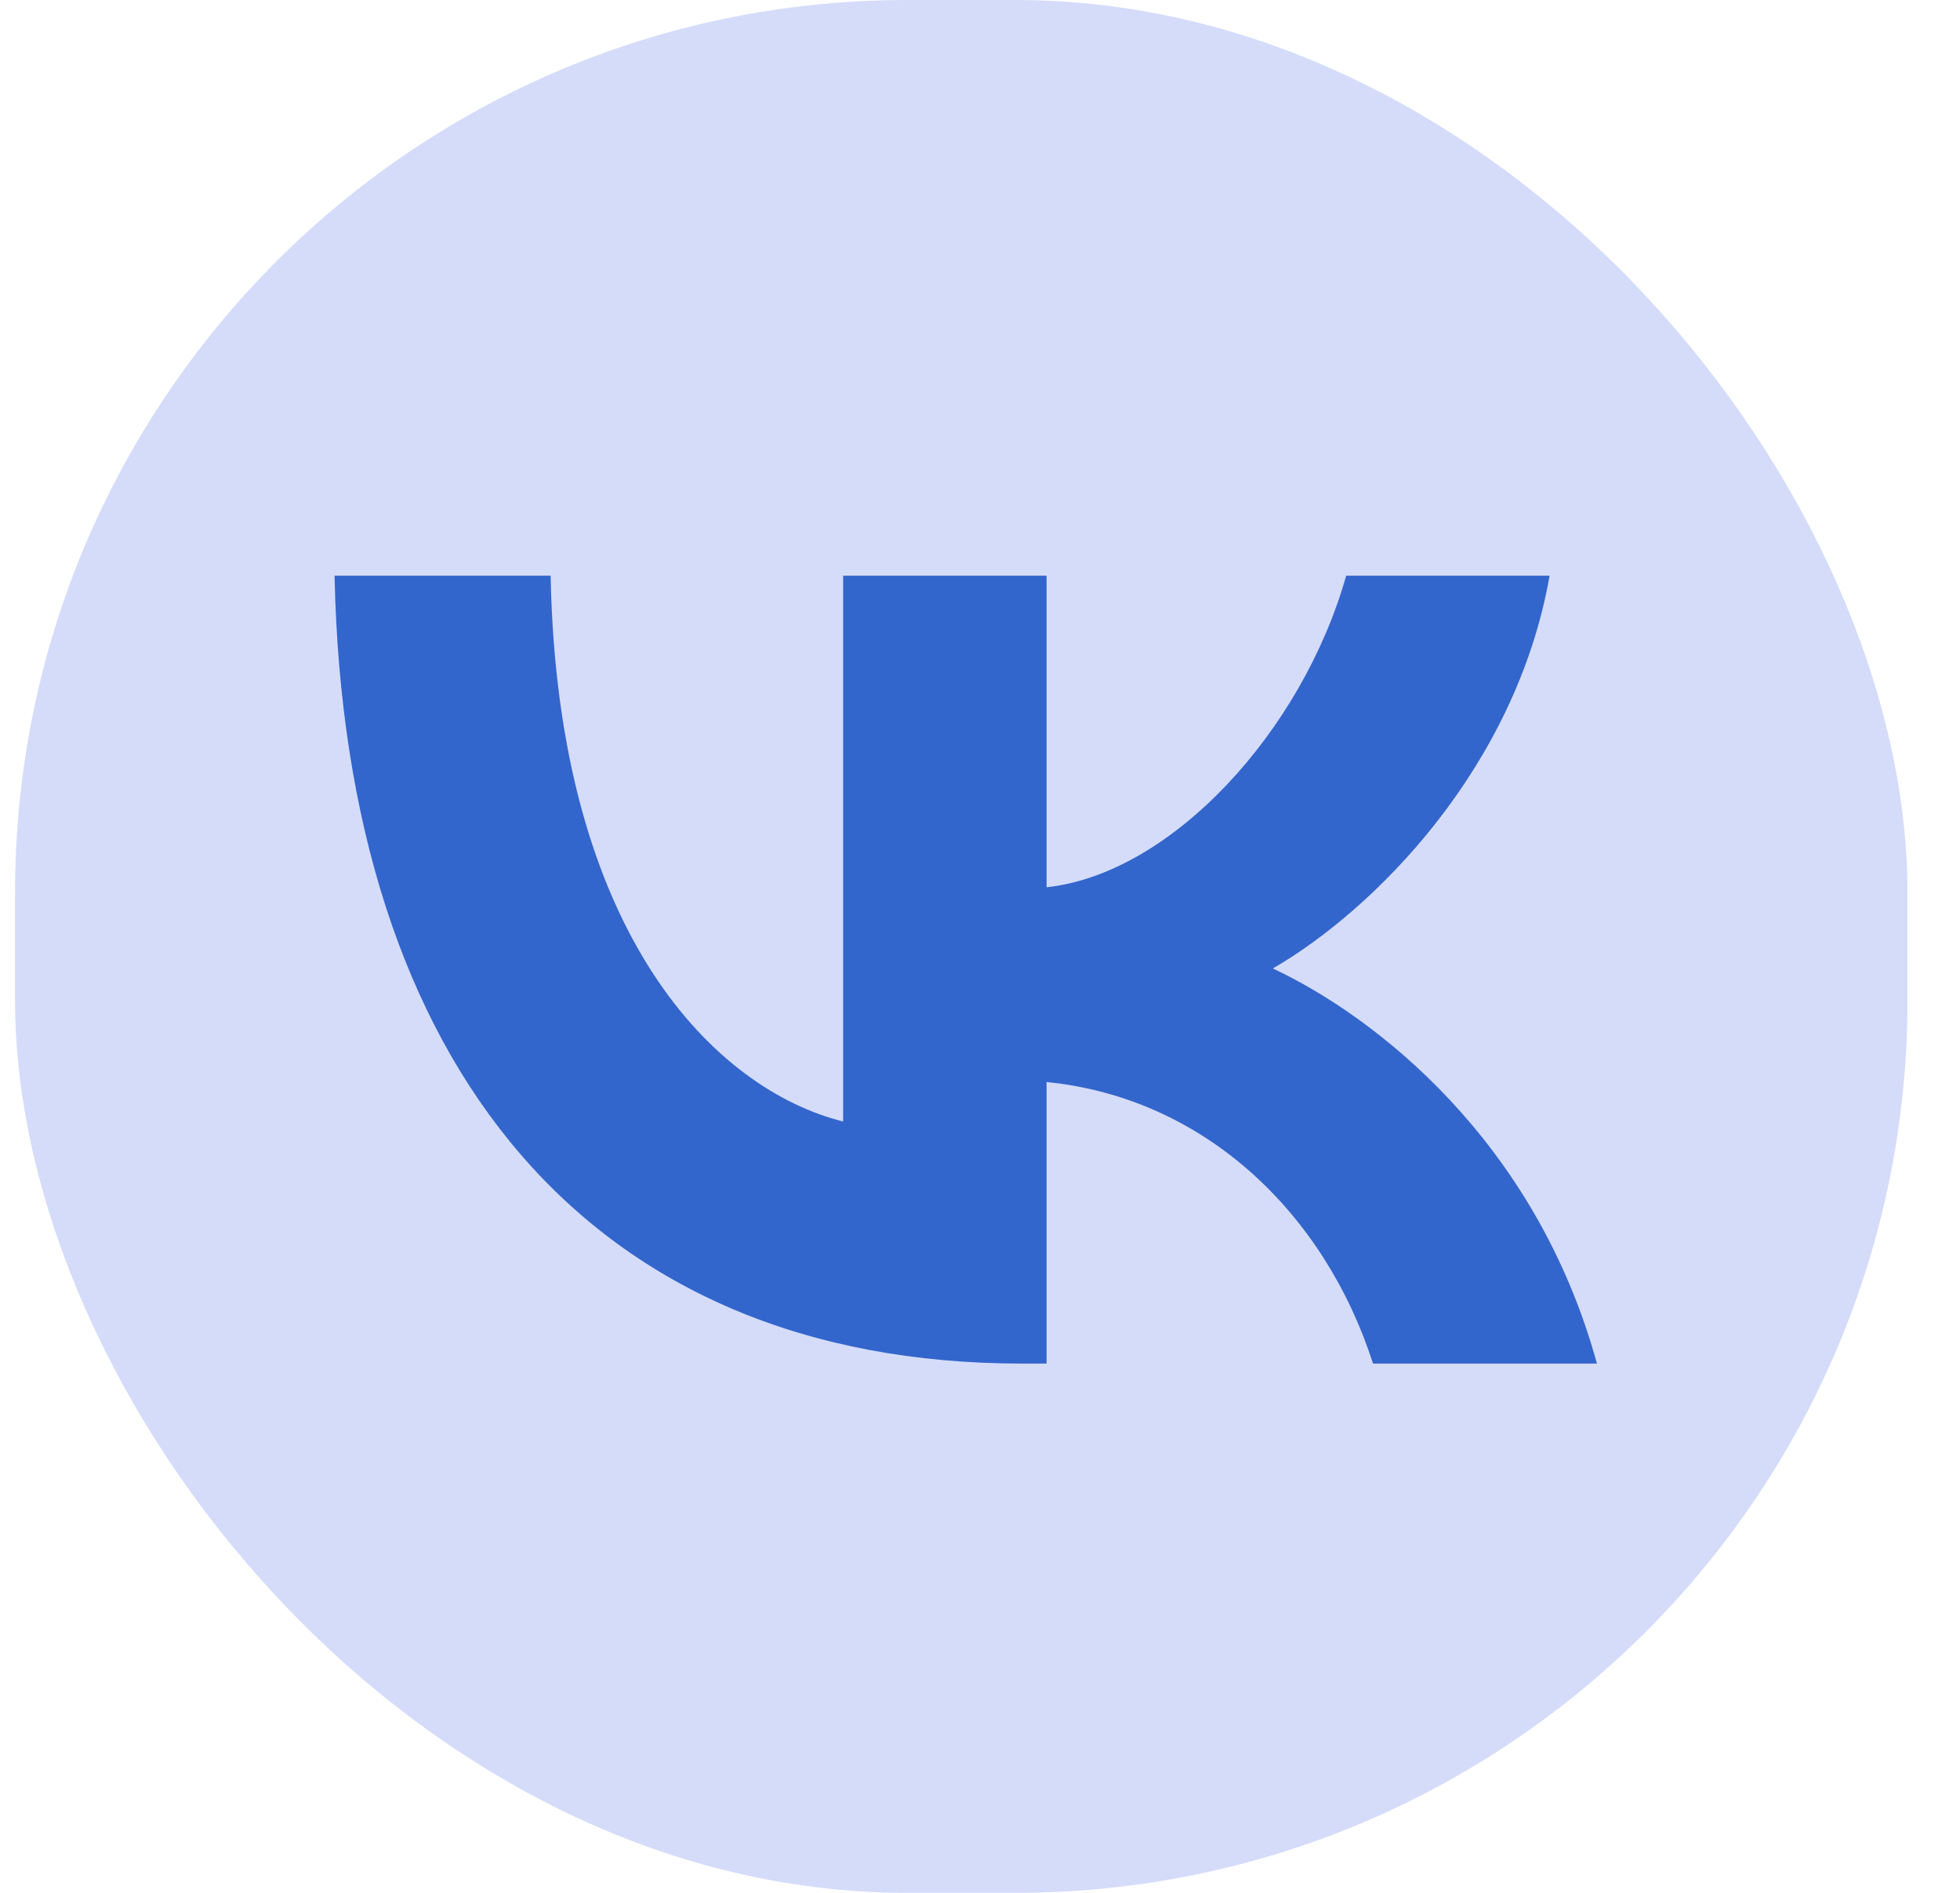
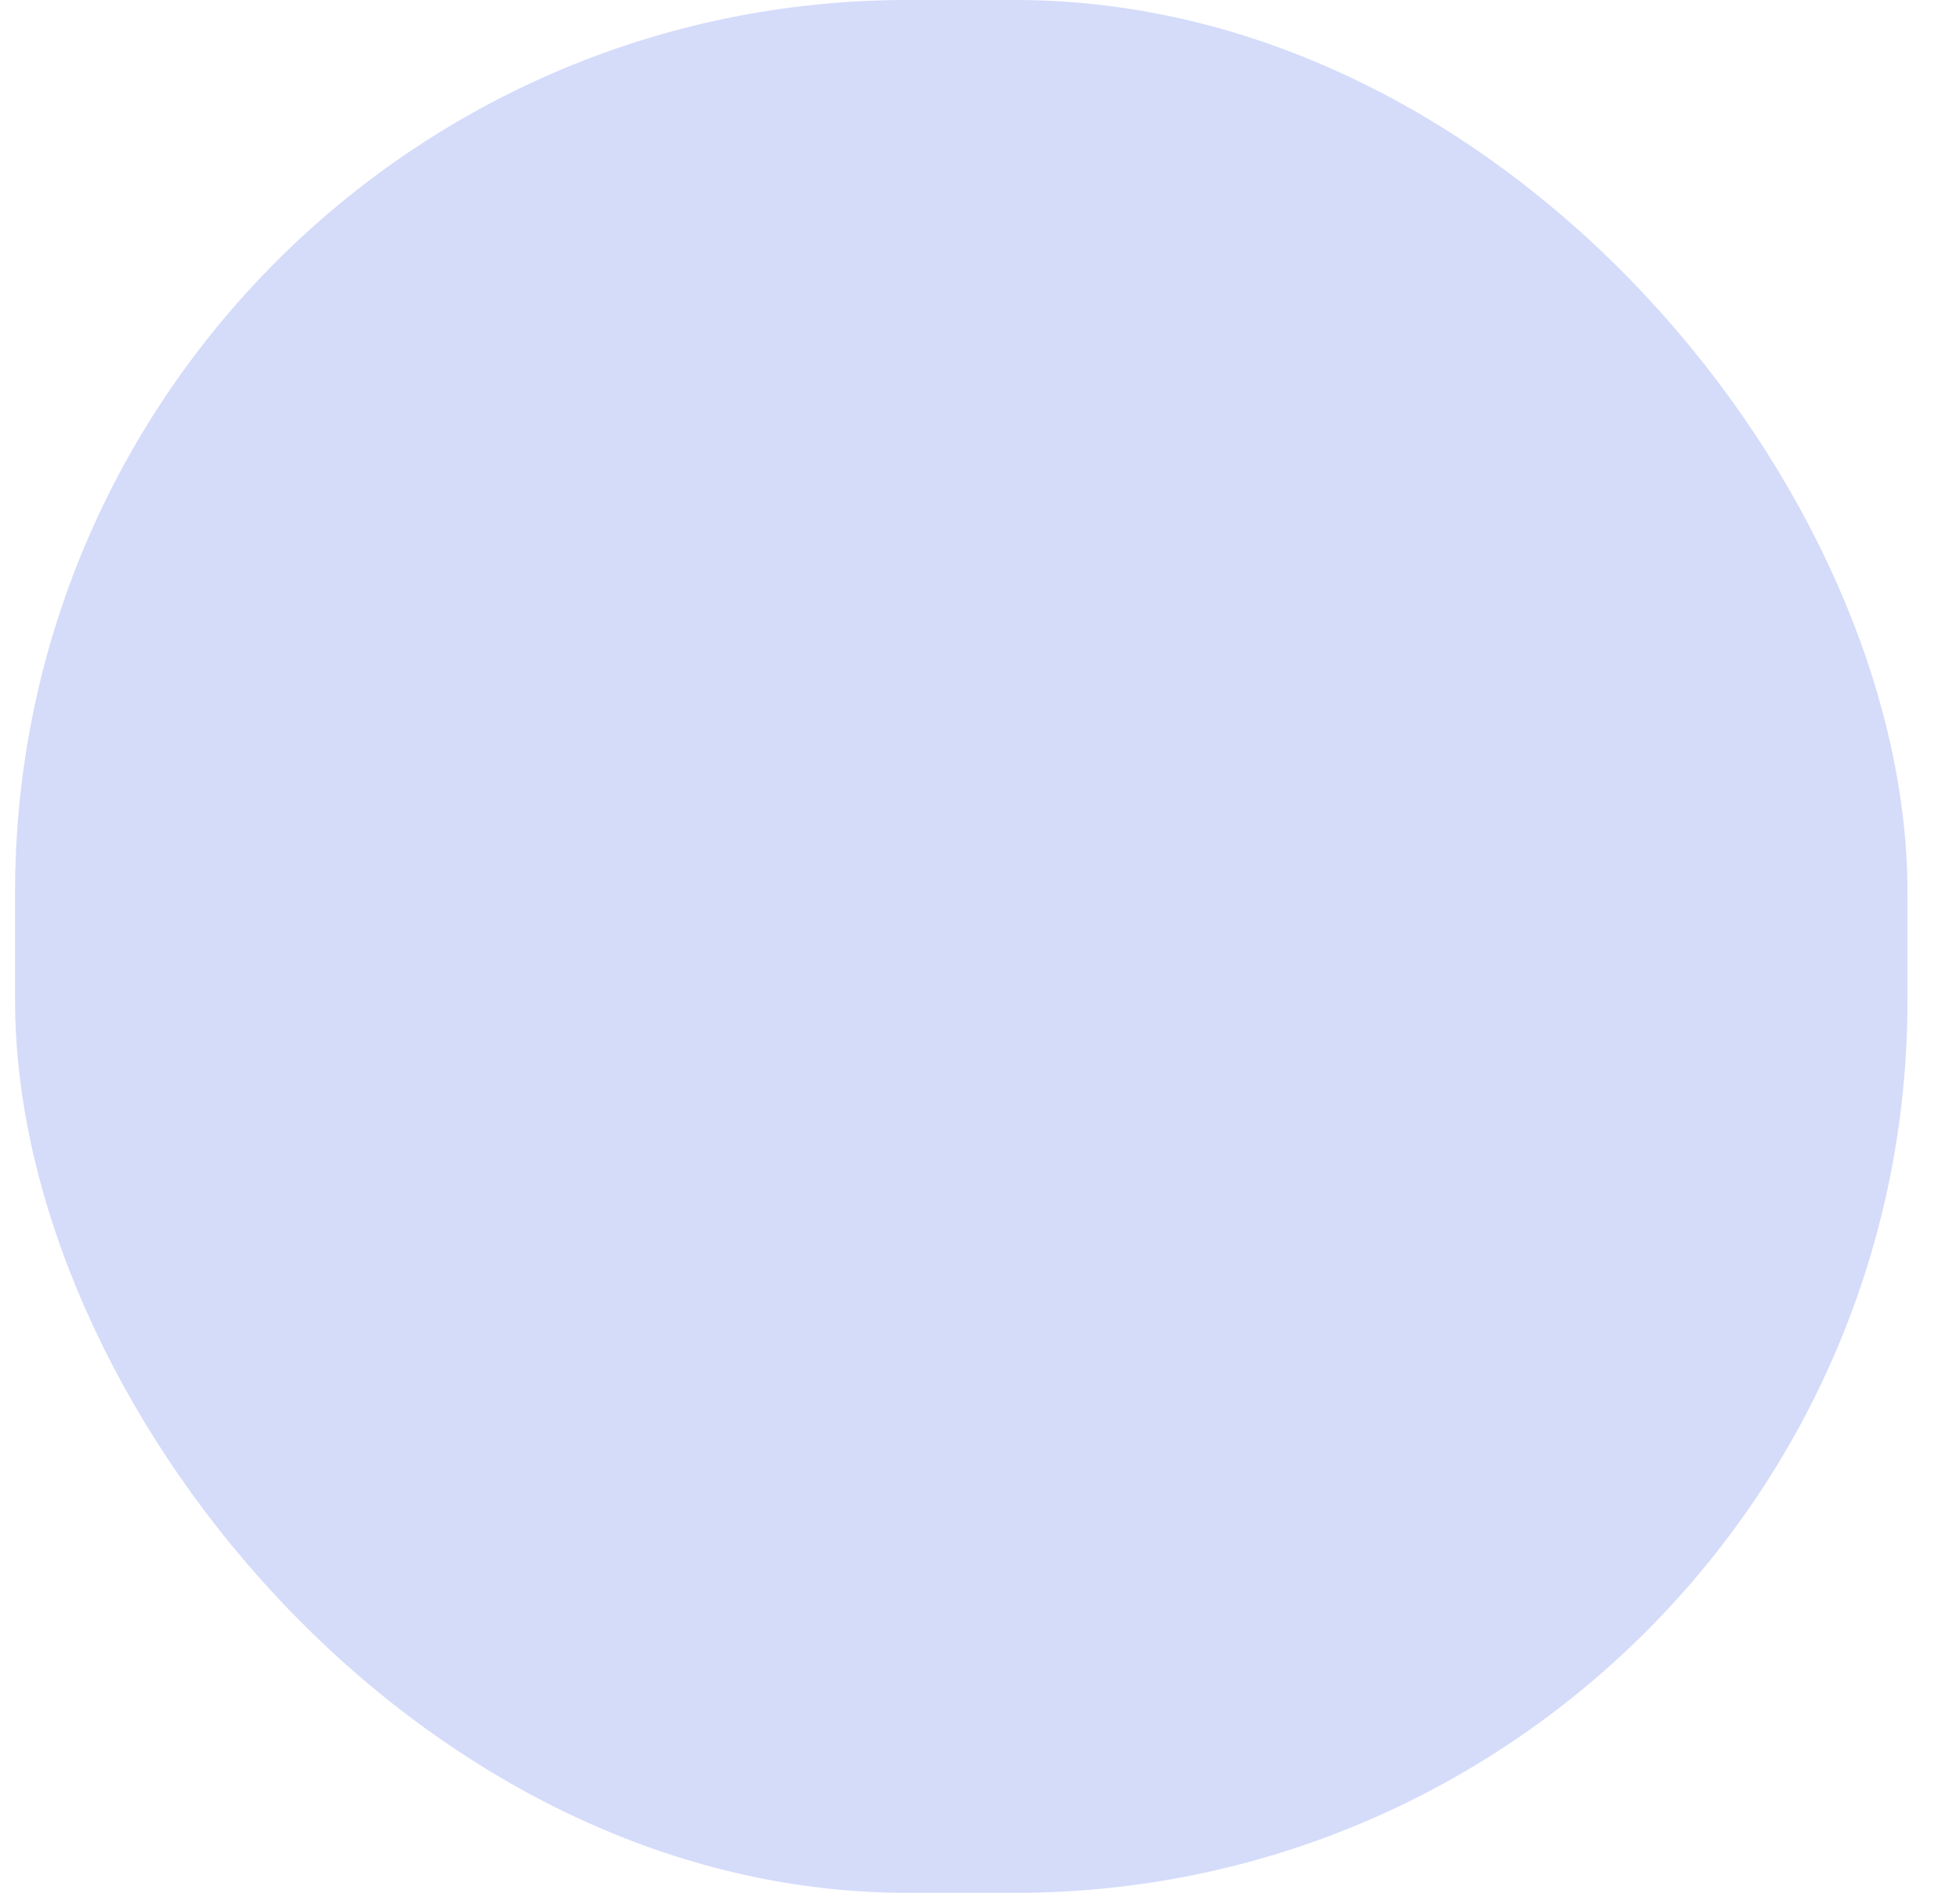
<svg xmlns="http://www.w3.org/2000/svg" width="29" height="28" viewBox="0 0 29 28" fill="none">
  <rect x="0.223" width="28" height="28" rx="13.2" fill="#D5DCFA" />
-   <path d="M15.123 20.171C8.742 20.171 5.102 15.796 4.95 8.516H8.147C8.252 13.86 10.608 16.123 12.475 16.59V8.516H15.485V13.125C17.329 12.926 19.265 10.826 19.918 8.516H22.928C22.427 11.363 20.327 13.463 18.833 14.326C20.327 15.026 22.718 16.858 23.628 20.171H20.315C19.603 17.955 17.83 16.24 15.485 16.006V20.171H15.123Z" fill="#3366CC" />
</svg>